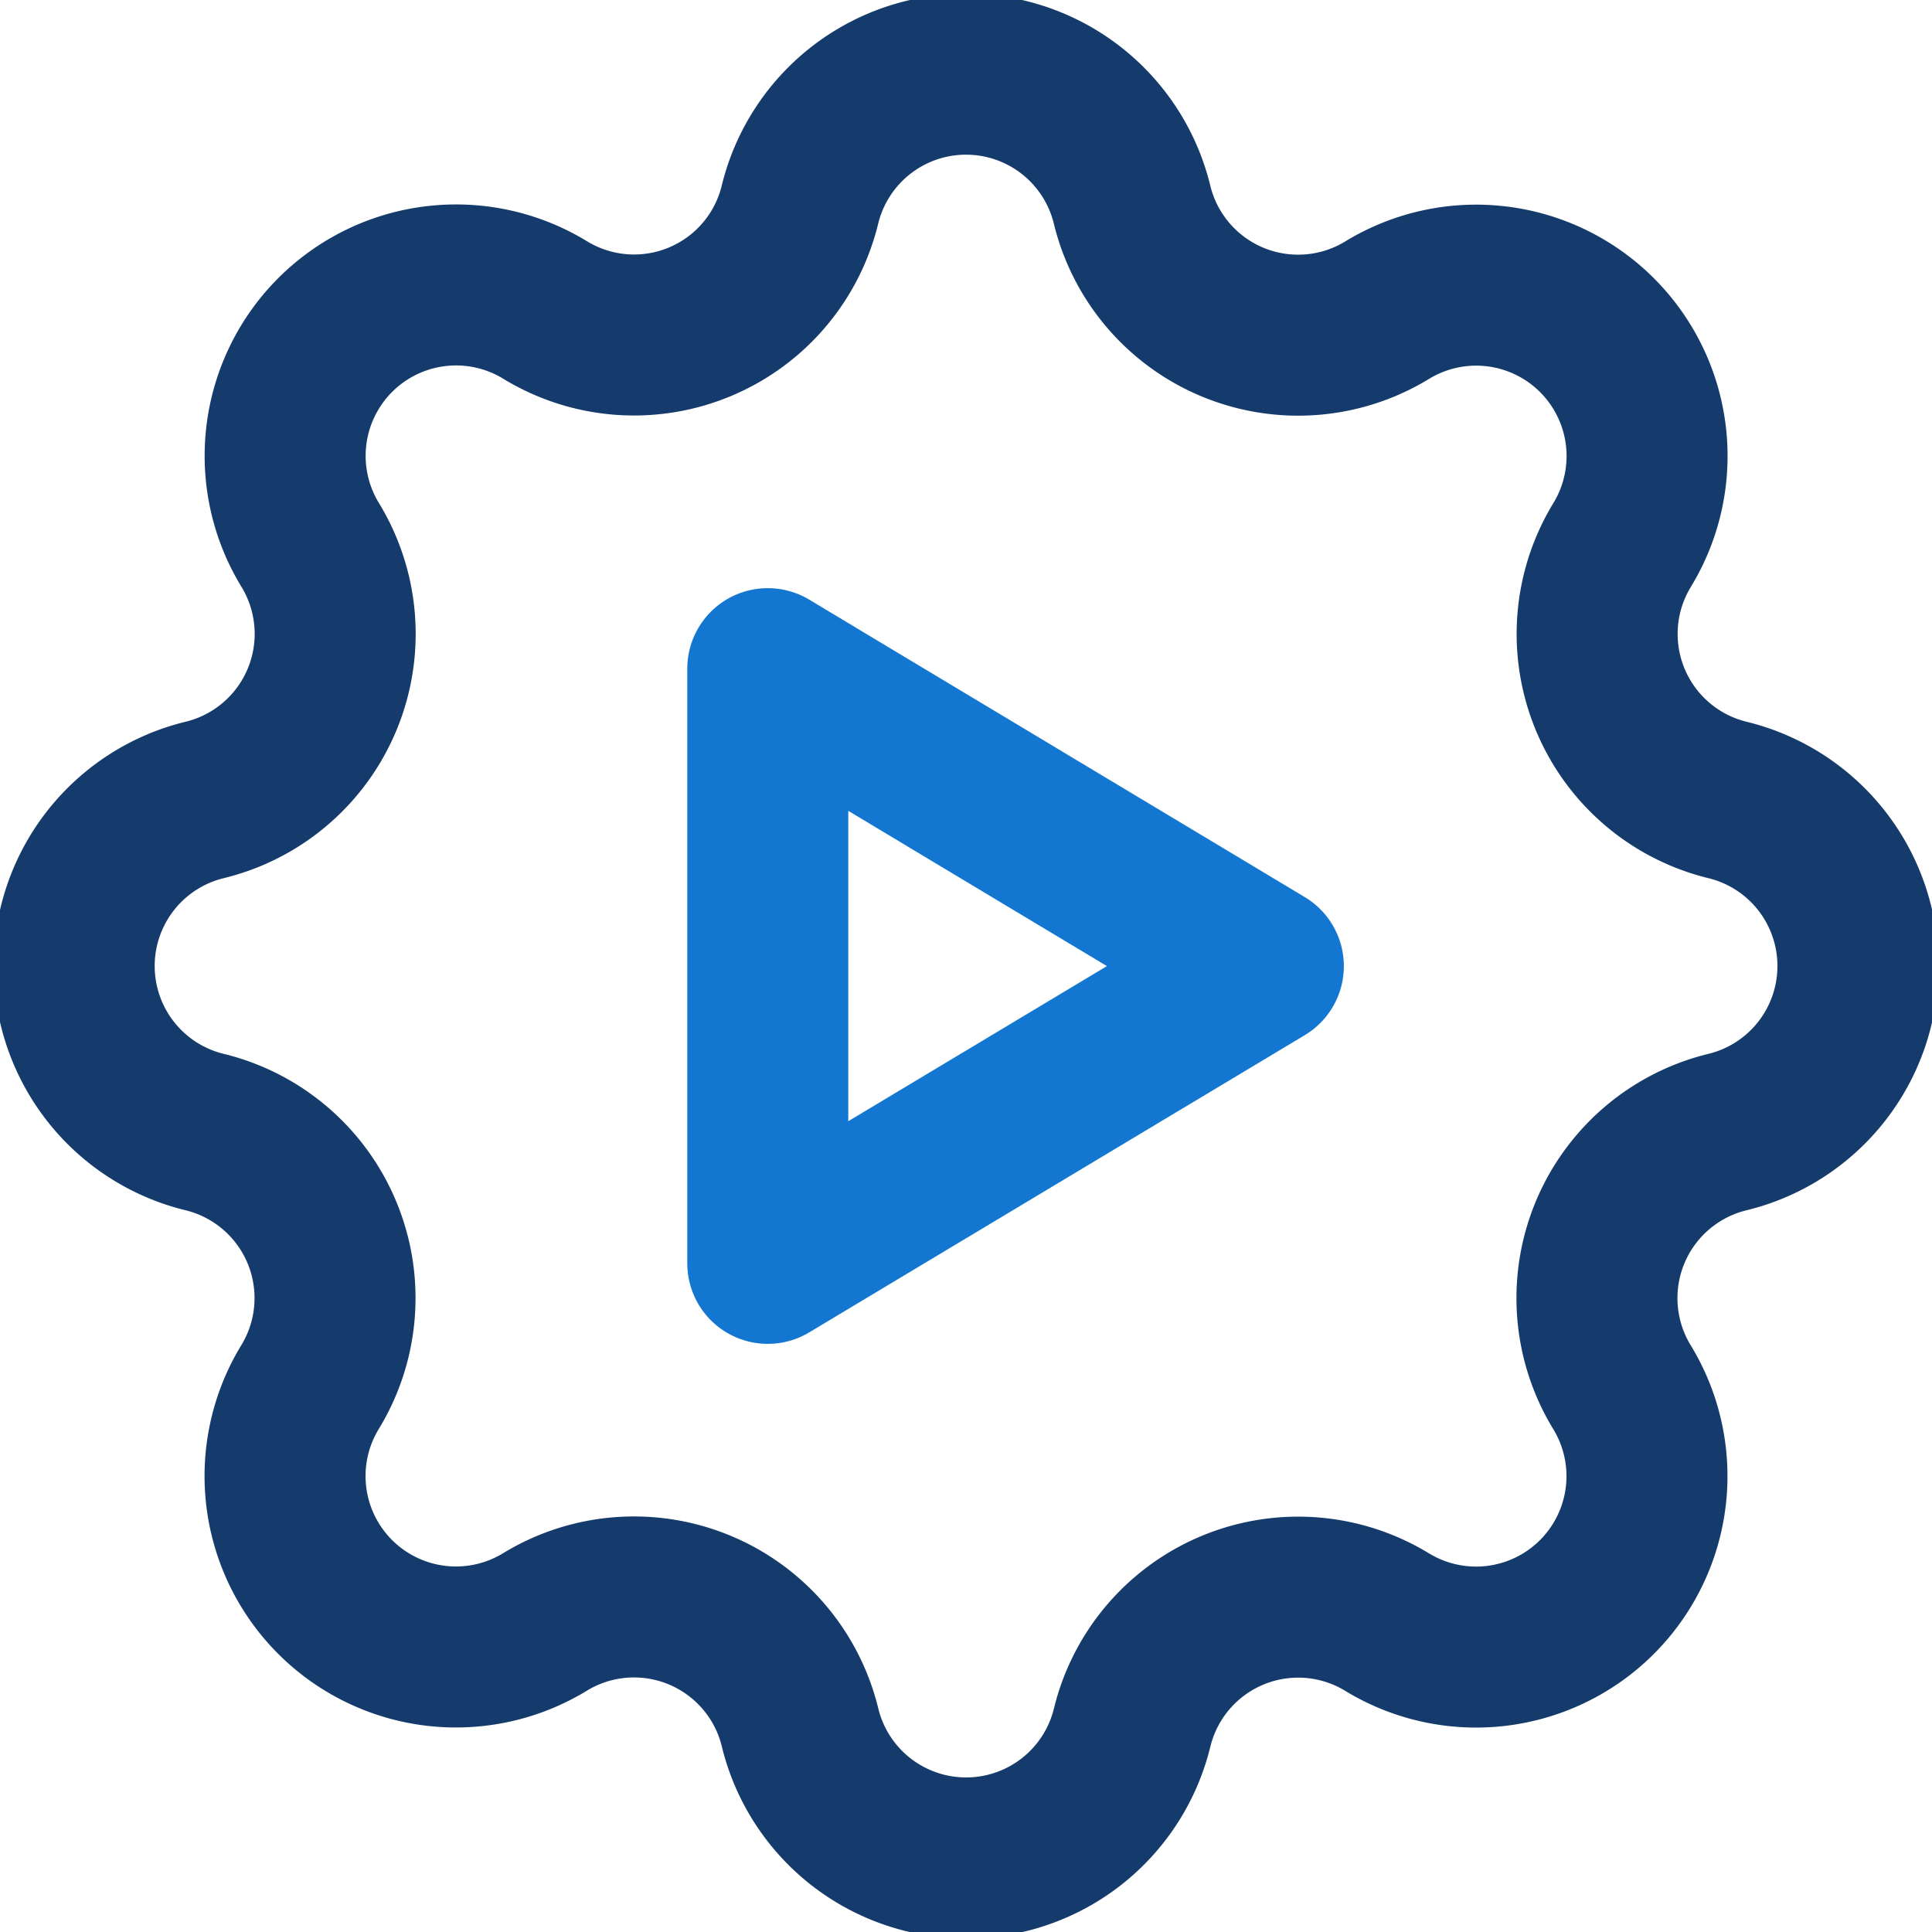
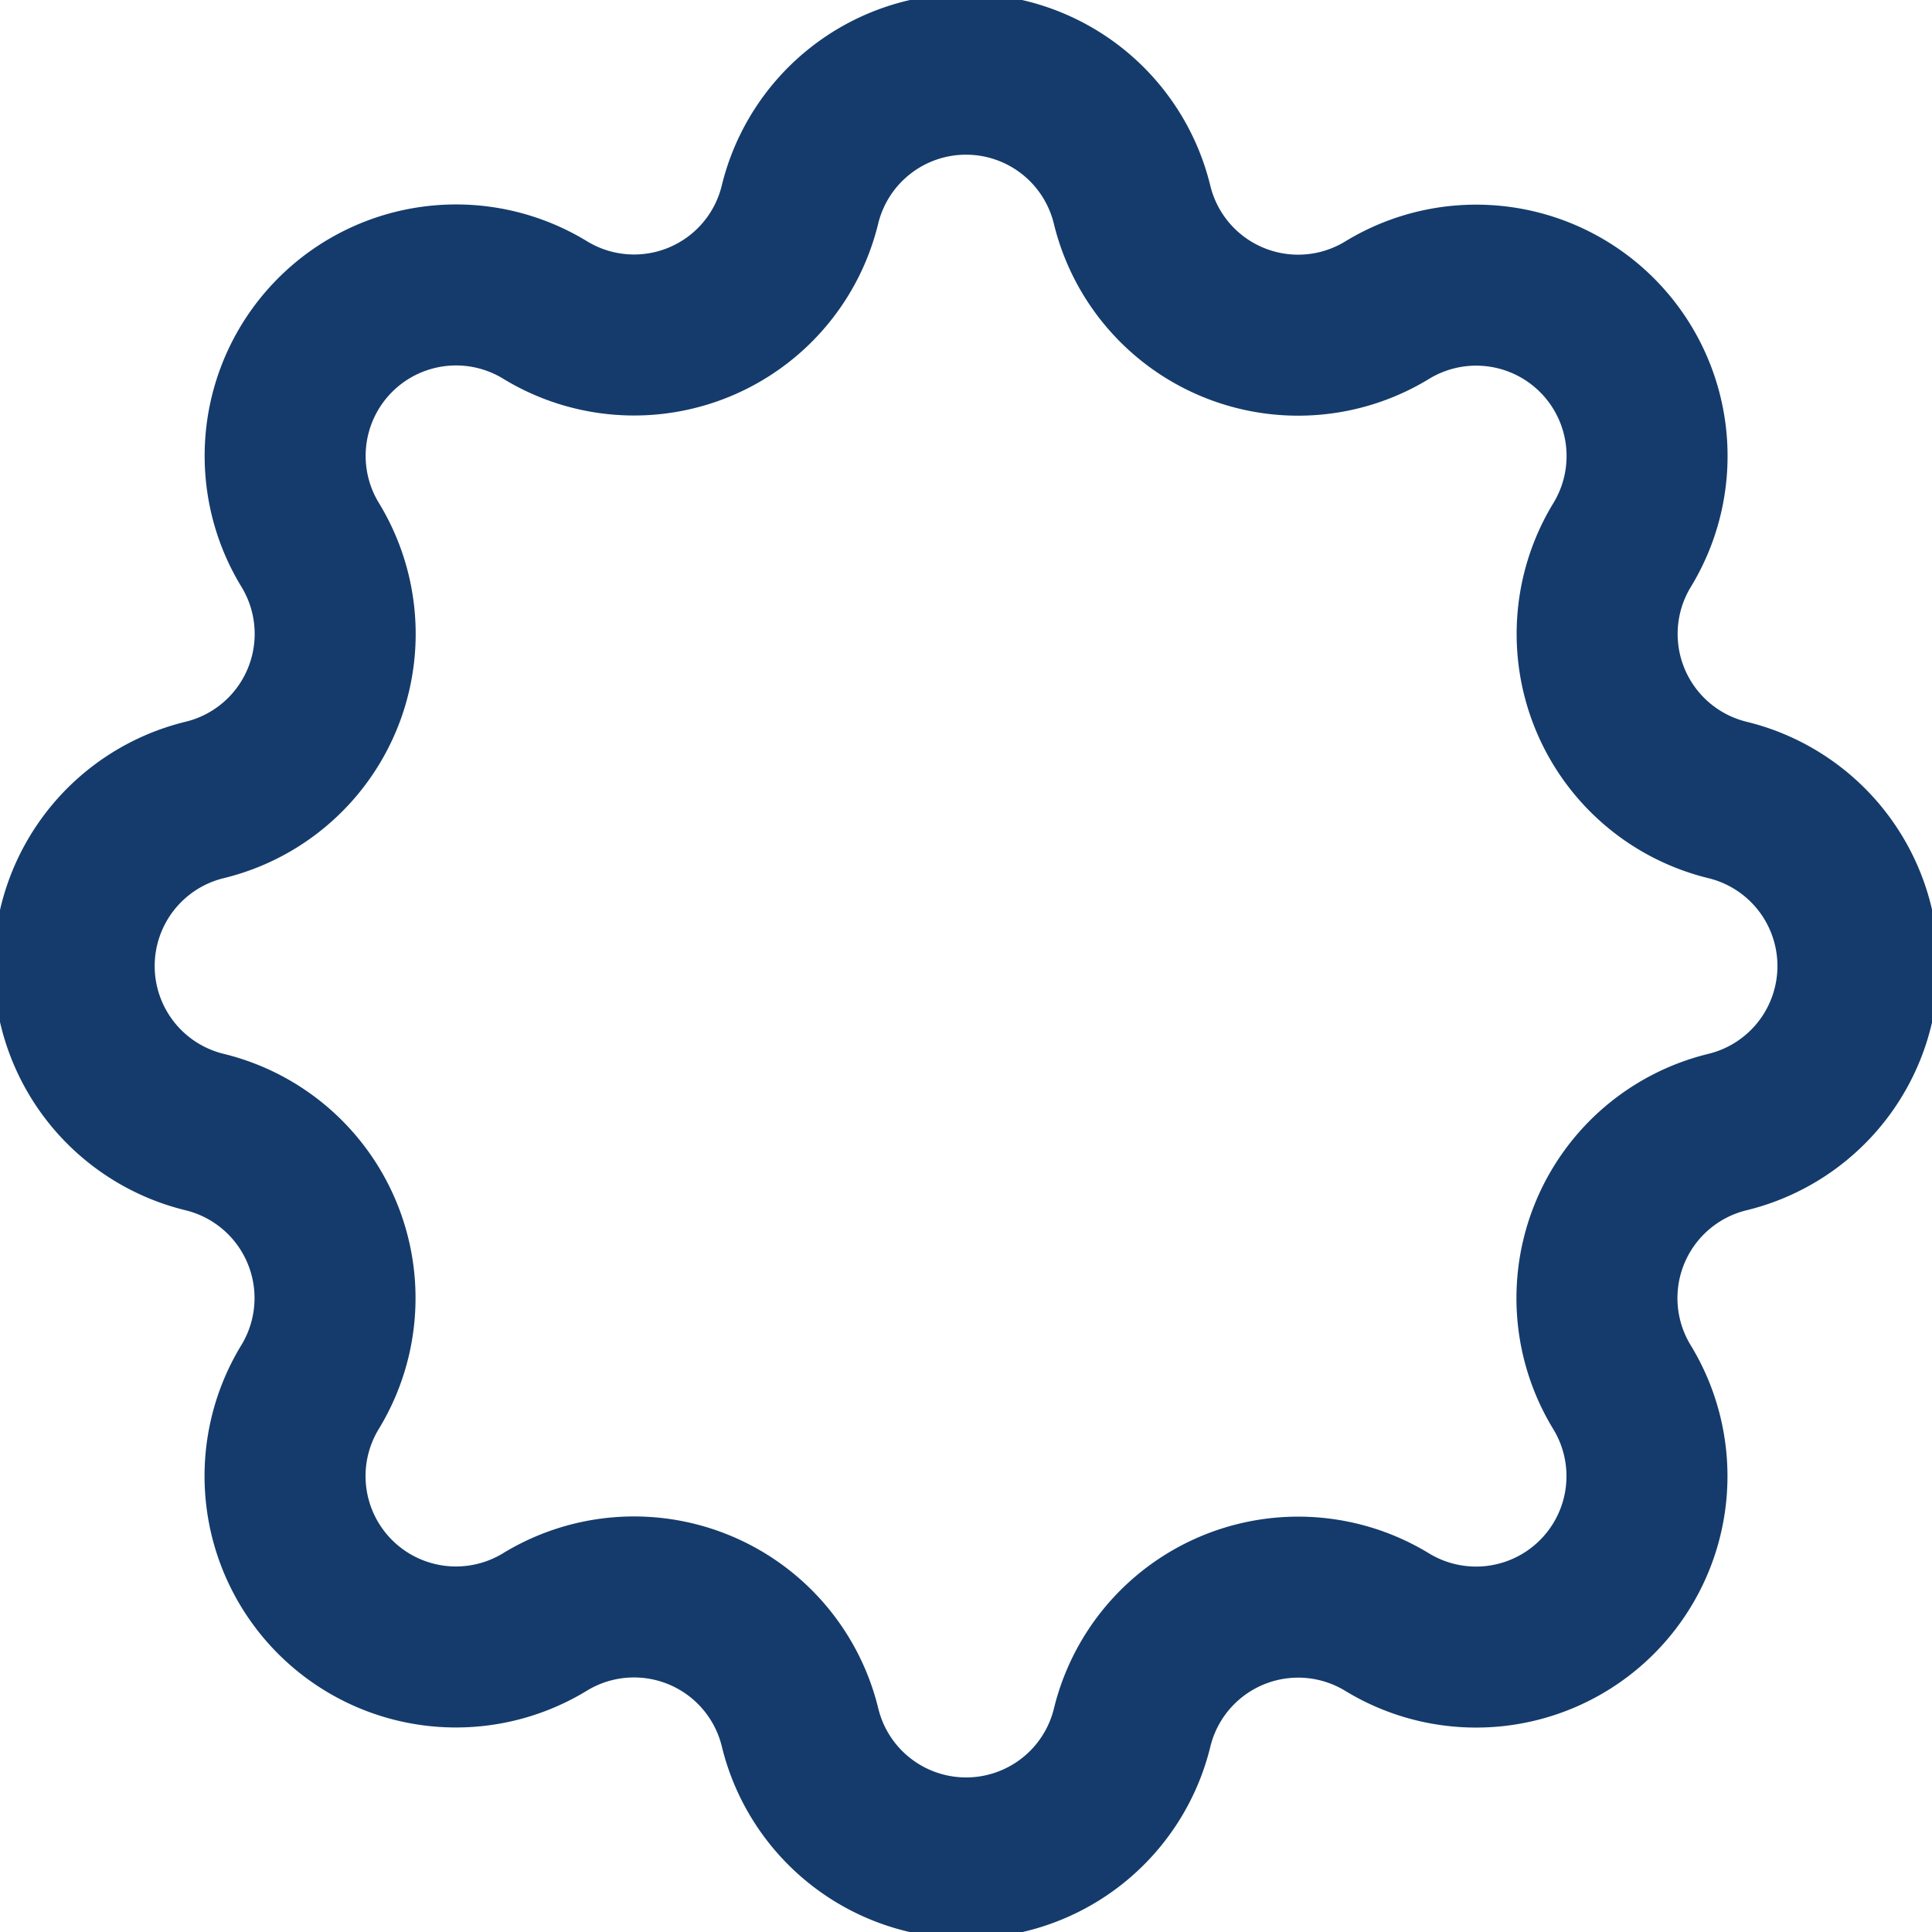
<svg xmlns="http://www.w3.org/2000/svg" width="78" height="78" viewBox="0 0 78 78">
  <defs>
    <clipPath id="clip-path">
      <rect id="Rectangle_133" data-name="Rectangle 133" width="78" height="78" transform="translate(1255 2967)" fill="#143b6b" />
    </clipPath>
  </defs>
  <g id="Mask_Group_60" data-name="Mask Group 60" transform="translate(-1255 -2967)" clip-path="url(#clip-path)">
    <g id="_9081382_settings_automation_icon" data-name="9081382_settings_automation_icon" transform="translate(1255 2967)">
-       <path id="Path_228" data-name="Path 228" d="M0,0H78V78H0Z" fill="none" />
+       <path id="Path_228" data-name="Path 228" d="M0,0H78H0Z" fill="none" />
      <path id="Path_229" data-name="Path 229" d="M39.062,15.02a6.9,6.9,0,0,1,13.405,0,6.9,6.9,0,0,0,10.3,4.266,6.9,6.9,0,0,1,9.484,9.484,6.9,6.9,0,0,0,4.262,10.292,6.9,6.9,0,0,1,0,13.405,6.9,6.9,0,0,0-4.266,10.3,6.9,6.9,0,0,1-9.484,9.484,6.9,6.9,0,0,0-10.292,4.262,6.9,6.9,0,0,1-13.405,0,6.9,6.9,0,0,0-10.3-4.266,6.9,6.9,0,0,1-9.484-9.484A6.9,6.9,0,0,0,15.02,52.467a6.9,6.9,0,0,1,0-13.405,6.9,6.9,0,0,0,4.266-10.3,6.9,6.9,0,0,1,9.484-9.484A6.893,6.893,0,0,0,39.062,15.02Z" transform="translate(-6.764 -6.764)" fill="none" stroke="#143b6b" stroke-linecap="round" stroke-linejoin="round" stroke-width="6.5" />
-       <path id="Path_230" data-name="Path 230" d="M32.5,29.25V53.26l20.008-12Z" transform="translate(-1.503 -2.255)" fill="none" stroke="#1377d1" stroke-linecap="round" stroke-linejoin="round" stroke-width="6.5" />
    </g>
  </g>
</svg>